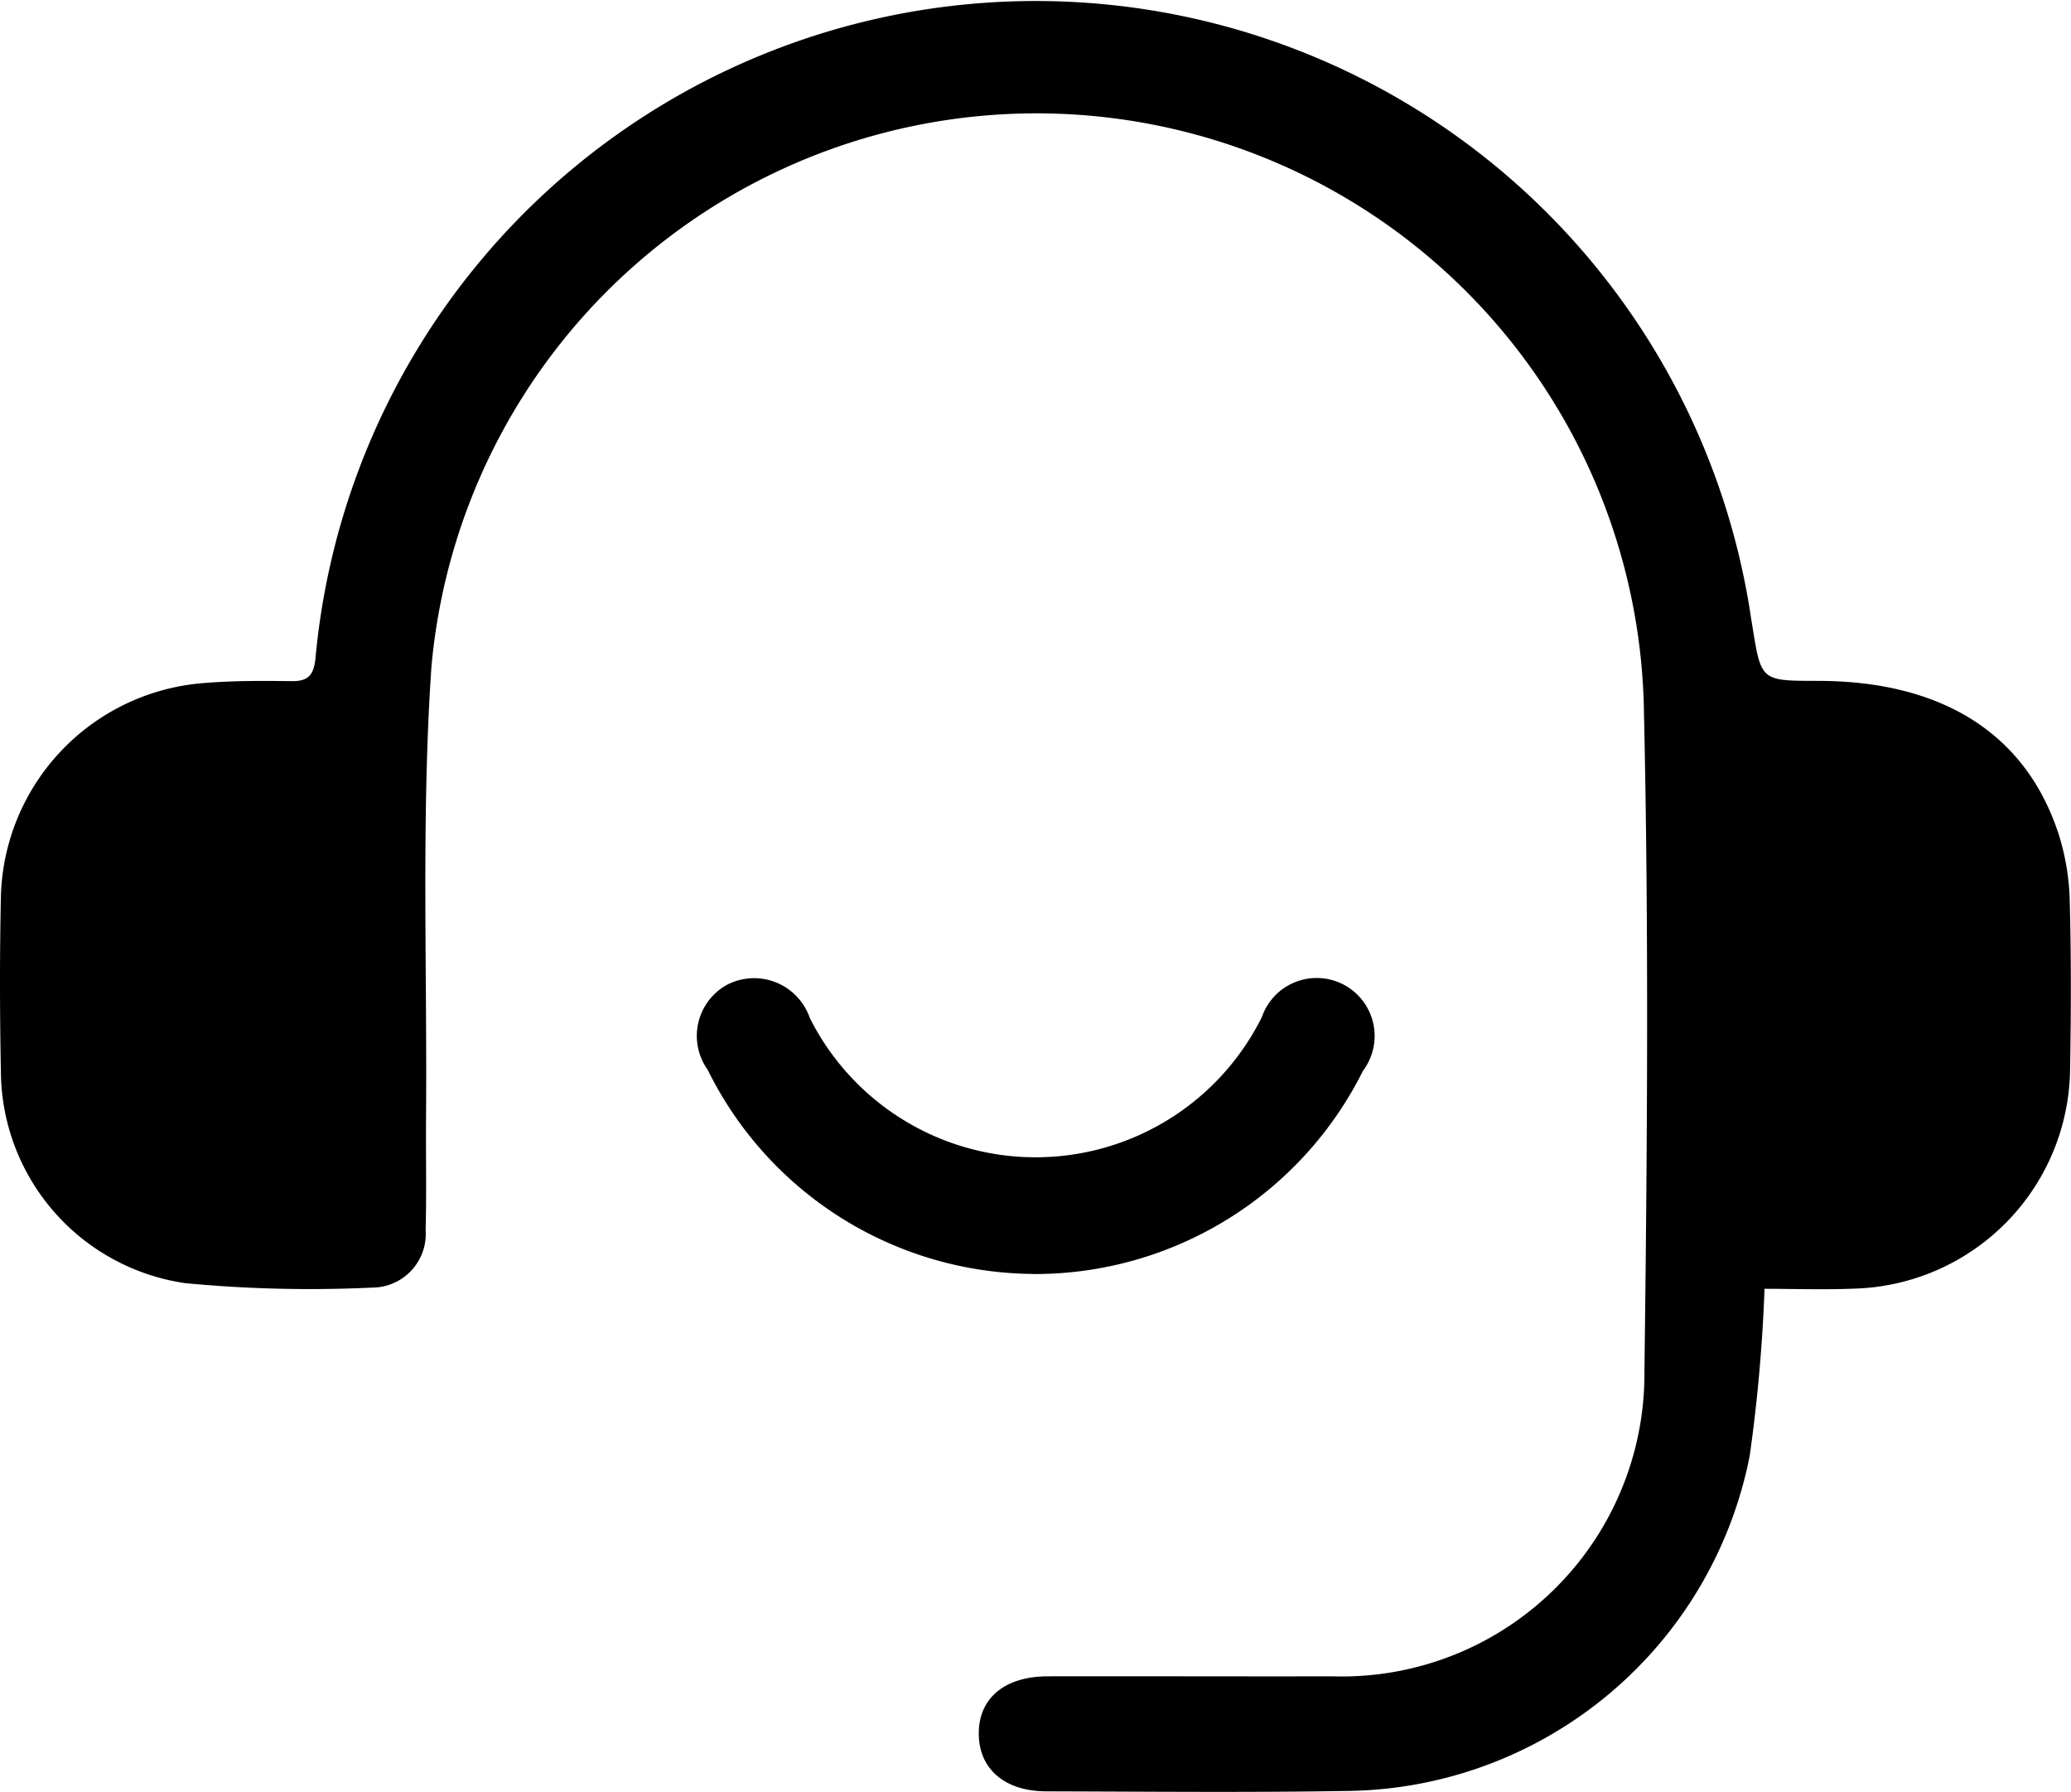
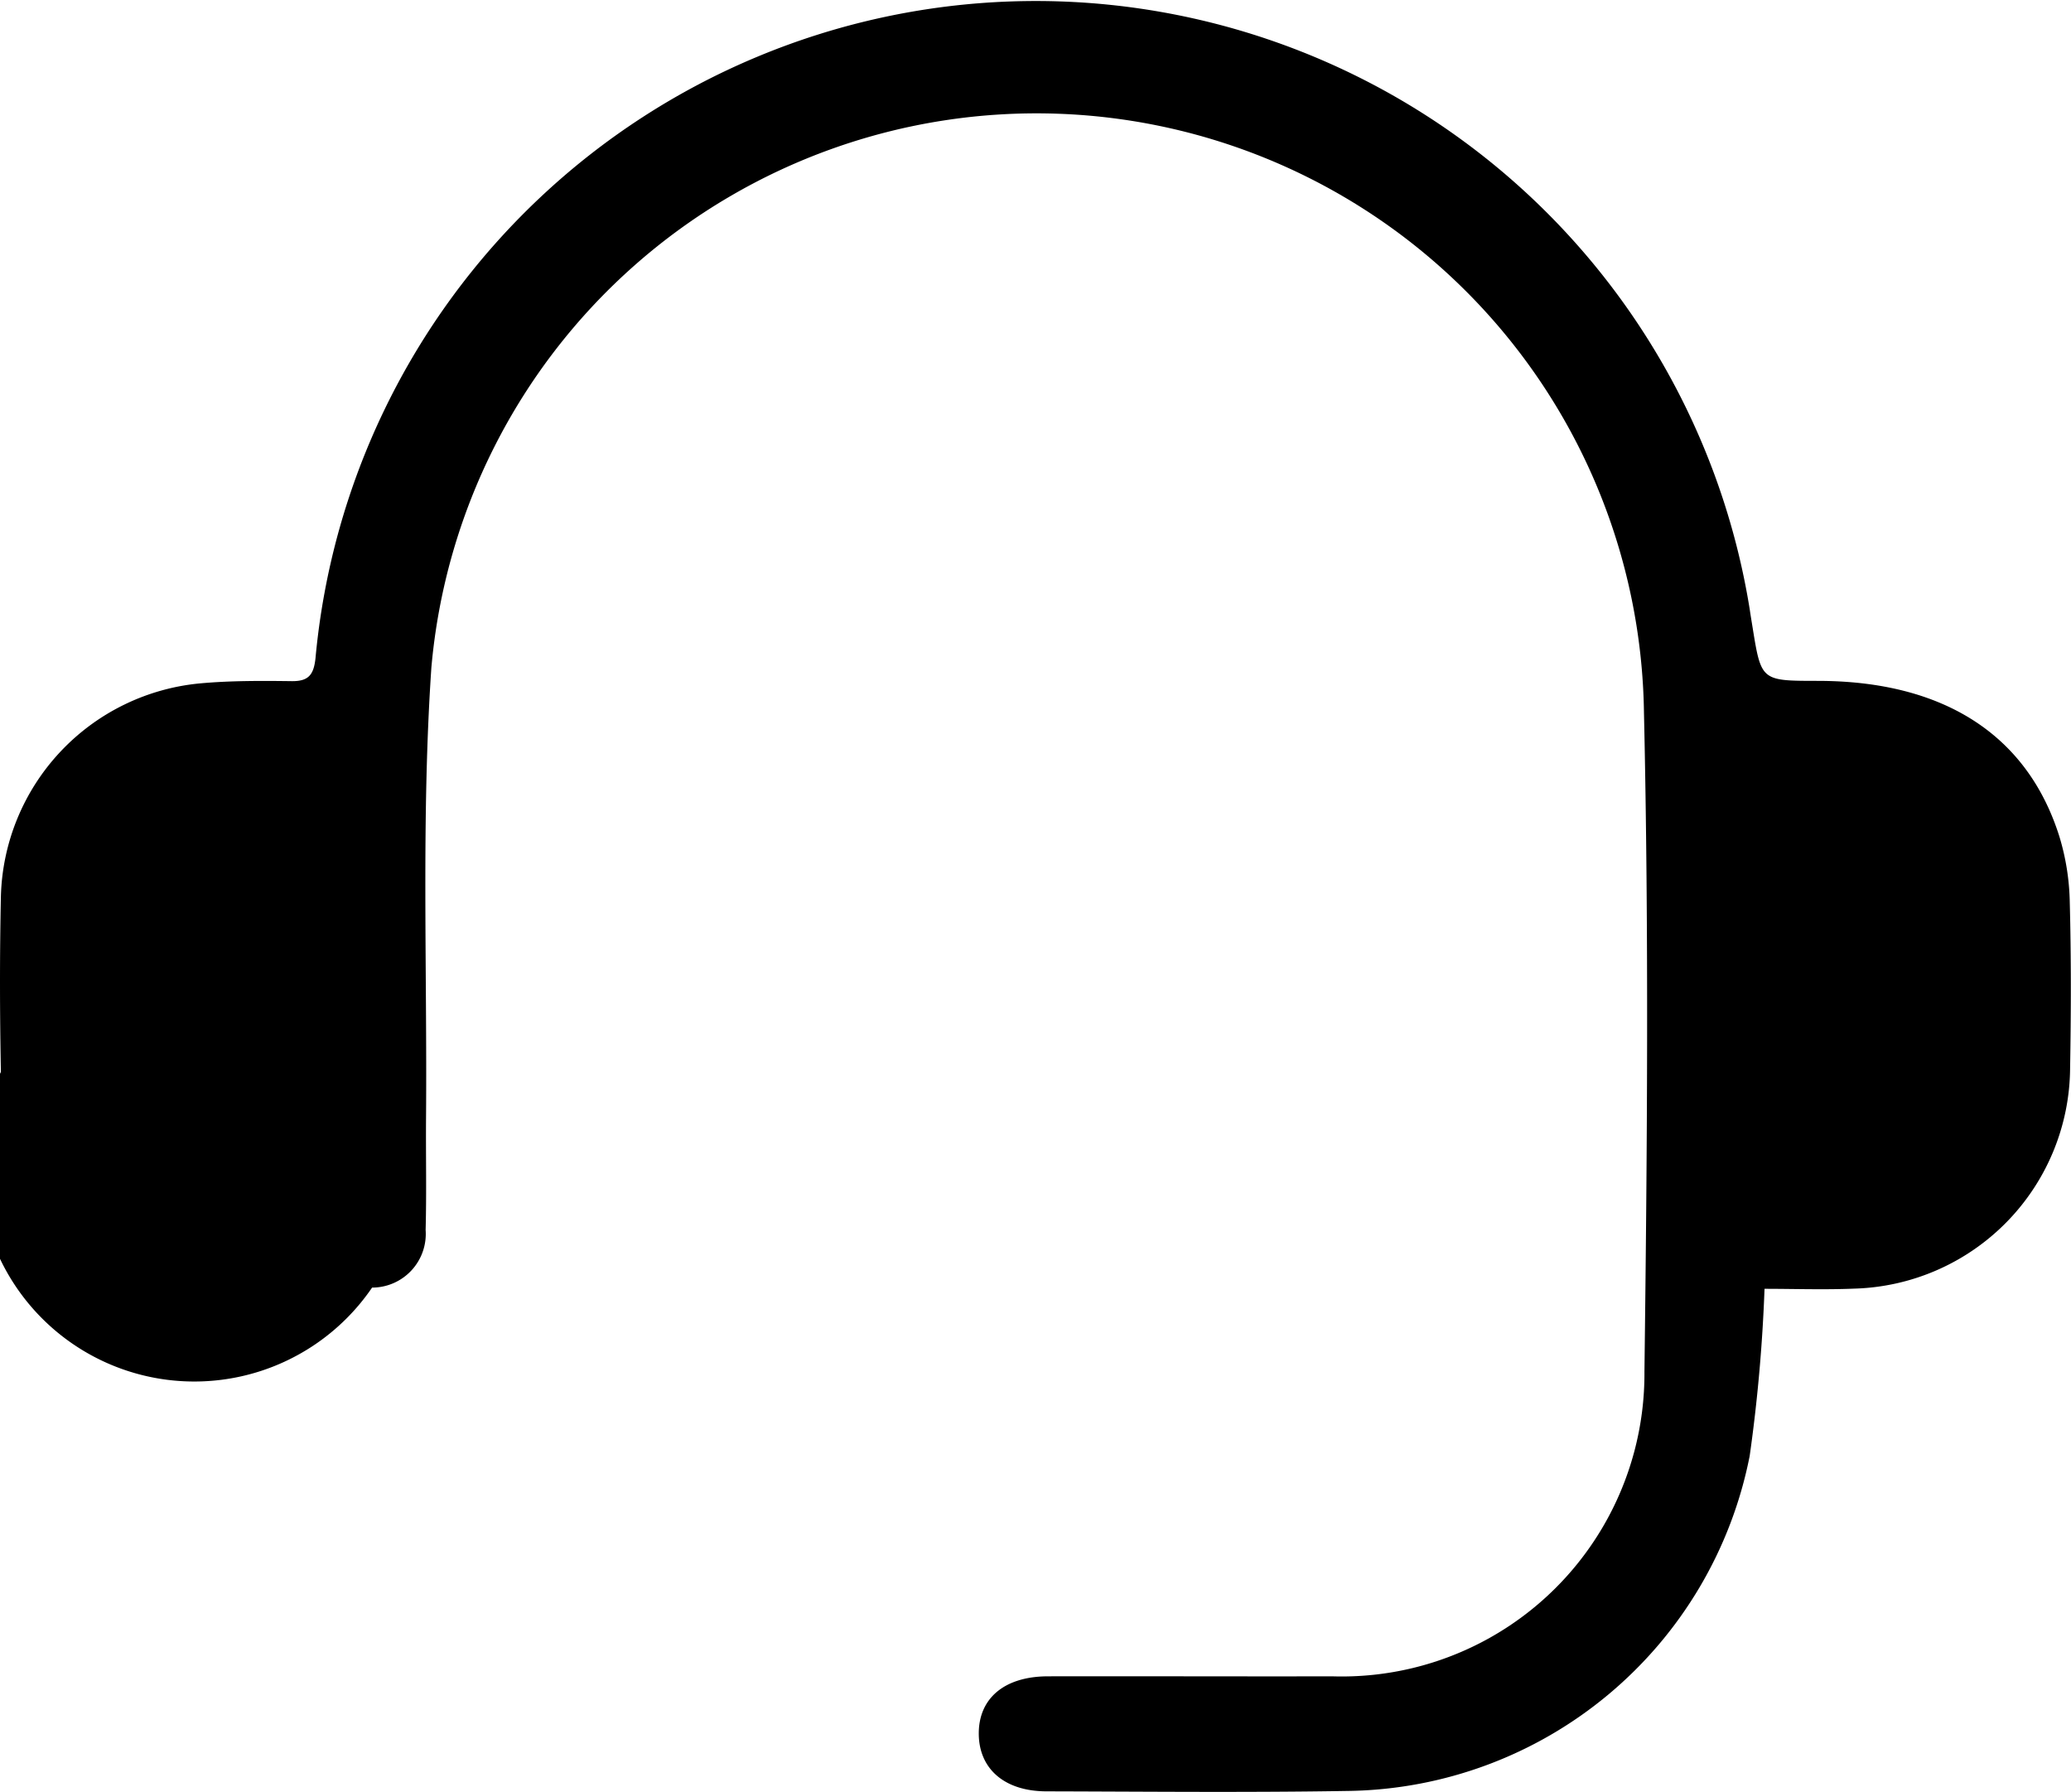
<svg xmlns="http://www.w3.org/2000/svg" id="Group_2822" data-name="Group 2822" width="60" height="51.909" viewBox="0 0 60 51.909">
  <defs>
    <clipPath id="clip-path">
      <rect id="Rectangle_2624" data-name="Rectangle 2624" width="60" height="51.909" fill="none" />
    </clipPath>
  </defs>
  <g id="Group_2821" data-name="Group 2821" clip-path="url(#clip-path)">
-     <path id="Path_31738" data-name="Path 31738" d="M51.121,37.335a46.611,46.611,0,0,1-.43,4.841,12.029,12.029,0,0,1-11.61,9.705c-2.919.049-5.839.019-8.759.012-1.208,0-1.949-.639-1.965-1.643-.017-1.042.733-1.686,2-1.689,2.745-.006,5.489.006,8.234,0a8.77,8.77,0,0,0,9.051-8.827c.08-6.364.13-12.732-.014-19.094a17.6,17.6,0,0,0-35.131-1.294c-.293,4.332-.119,8.695-.154,13.044-.008,1.08.017,2.161-.012,3.241A1.555,1.555,0,0,1,10.78,37.3a38.119,38.119,0,0,1-5.417-.129A6.235,6.235,0,0,1,.026,31.052c-.033-1.693-.036-3.387,0-5.08a6.365,6.365,0,0,1,5.8-6.178c.87-.077,1.75-.073,2.625-.062.489.006.637-.186.689-.66a20.953,20.953,0,0,1,41.553-1.416c.025.173.054.346.082.519.25,1.548.25,1.548,1.883,1.549,3.637,0,6.076,1.554,7.006,4.511a6.942,6.942,0,0,1,.3,1.888c.042,1.6.038,3.212.01,4.817a6.434,6.434,0,0,1-6.262,6.39c-.869.036-1.74.005-2.6.005" transform="translate(0 0)" />
-     <path id="Path_31739" data-name="Path 31739" d="M67.373,89.385a10.593,10.593,0,0,1-9.413-5.913,1.689,1.689,0,0,1,.591-2.479,1.706,1.706,0,0,1,2.366.975,7.32,7.32,0,0,0,13.1-.028A1.679,1.679,0,1,1,76.945,83.5a10.625,10.625,0,0,1-9.573,5.888" transform="translate(-37.457 -52.481)" />
+     <path id="Path_31738" data-name="Path 31738" d="M51.121,37.335a46.611,46.611,0,0,1-.43,4.841,12.029,12.029,0,0,1-11.61,9.705c-2.919.049-5.839.019-8.759.012-1.208,0-1.949-.639-1.965-1.643-.017-1.042.733-1.686,2-1.689,2.745-.006,5.489.006,8.234,0a8.77,8.77,0,0,0,9.051-8.827c.08-6.364.13-12.732-.014-19.094a17.6,17.6,0,0,0-35.131-1.294c-.293,4.332-.119,8.695-.154,13.044-.008,1.08.017,2.161-.012,3.241A1.555,1.555,0,0,1,10.78,37.3A6.235,6.235,0,0,1,.026,31.052c-.033-1.693-.036-3.387,0-5.08a6.365,6.365,0,0,1,5.8-6.178c.87-.077,1.75-.073,2.625-.062.489.006.637-.186.689-.66a20.953,20.953,0,0,1,41.553-1.416c.025.173.054.346.082.519.25,1.548.25,1.548,1.883,1.549,3.637,0,6.076,1.554,7.006,4.511a6.942,6.942,0,0,1,.3,1.888c.042,1.6.038,3.212.01,4.817a6.434,6.434,0,0,1-6.262,6.39c-.869.036-1.74.005-2.6.005" transform="translate(0 0)" />
  </g>
</svg>